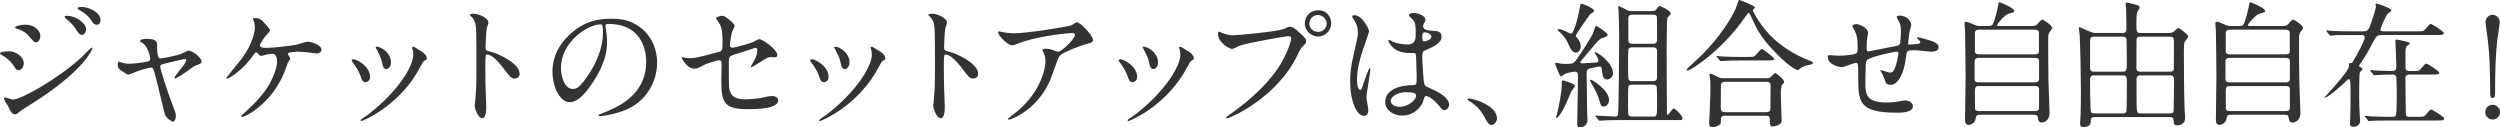
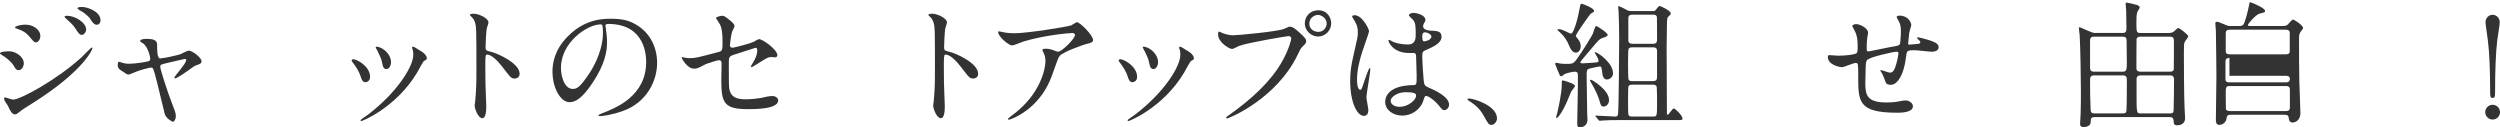
<svg xmlns="http://www.w3.org/2000/svg" id="_レイヤー_5" data-name="レイヤー 5" width="365.652" height="18.647" viewBox="0 0 365.652 18.647">
  <defs>
    <style>
      .cls-1 {
        fill: #333;
      }
    </style>
  </defs>
  <path class="cls-1" d="M3.481,9.265c0,.42-.28,1-.76,1-.3,0-.4-.12-.7-.62-.36-.62-1.12-1.24-1.82-1.641-.06-.04-.2-.12-.2-.2,0-.3,1.28-.3,1.4-.3.86,0,2.081.78,2.081,1.76ZM1.12,15.406c-.06-.12-.38-.541-.42-.64-.08-.14-.1-.3-.1-.36,0-.12.08-.16.16-.16.06,0,.96.32,1.16.32,1.08,0,6.521-2.98,10.042-6.221.22-.22,1.38-1.4,1.44-1.4.04,0,.12.04.12.12,0,.04-1,3.141-8.842,8.082-1.22.76-1.3.82-1.46.94-.74.58-.82.64-1.04.64-.42,0-.66-.46-1.061-1.32ZM5.901,5.264c0,.52-.34.94-.66.94-.22,0-.3-.1-1-.92-.48-.56-.88-.78-1.74-1.08-.28-.1-.3-.1-.3-.18,0-.22.92-.42,1.52-.42.24,0,.64.04,1.021.2.52.22,1.16.74,1.16,1.46ZM12.603,4.344c0,.24-.26.76-.64.76-.3,0-.48-.22-.98-1-.34-.5-.52-.66-1.28-1.34-.08-.06-.26-.24-.26-.32,0-.12.24-.14.36-.14,1.16,0,2.8.98,2.8,2.041ZM14.703,2.983c0,.32-.2.64-.54.64-.42,0-.7-.42-.98-.88-.26-.4-1-.98-1.62-1.3-.18-.1-.22-.2-.22-.24,0-.18.4-.18.76-.18.52,0,2.601.58,2.601,1.96Z" />
  <path class="cls-1" d="M29.479,8.965c0,.32-.28.42-.64.54-.42.14-.52.22-1.42.88-.34.24-1.561,1.08-1.82,1.08-.08,0-.1-.08-.1-.1,0-.22,1.74-2.081,1.74-2.581,0-.14-.14-.16-.22-.16-.1,0-2.5.58-2.781.64-.72.18-.8.2-.8.52,0,.32,1.041,3.621,1.721,5.341.46,1.18.56,1.48.56,1.84,0,.42-.2.84-.42.84-.2,0-1.02-.54-1.2-1.12-.1-.32-1.18-4.981-1.46-5.901-.24-.8-.28-.9-.56-.9-.2,0-1.62.36-2.26.64-.82.34-.9.38-1.021.38-.2,0-.3-.06-1.18-.66-.26-.18-.4-.38-.4-.72,0-.12.02-.5.18-.5.06,0,.36.12.44.14.48.16.86.16,1.06.16.8,0,2.301-.22,2.801-.36.12-.04.28-.14.28-.32,0-.32-.32-1.7-.98-2.24-.08-.06-.4-.26-.46-.3-.02-.02-.04-.06-.04-.1,0-.32.82-.32,1-.32.82,0,1.48.16,1.48.8,0,.98,0,2.06.46,2.06.42,0,2.541-.46,2.961-.62.18-.06,1-.52,1.18-.52.58,0,1.9,1.041,1.9,1.561Z" />
-   <path class="cls-1" d="M38.849,3.564c.32.36.64.7.64.86,0,.12-.06.2-.36.52-.48.48-1.12,1.5-1.12,1.68,0,.24.26.38.92.38,1.101,0,3.581-.3,4.481-.48.26-.06,1.38-.44,1.621-.44.1,0,1.98.32,1.98,1.2,0,.3-.32.541-.66.541-.22,0-1.101-.14-1.28-.16-.42-.04-.94-.1-1.44-.1-.2,0-1.541.02-1.541.3,0,.12.36.561.36.68,0,.1-.3.521-.34.6-.1.24-.44,1.28-.54,1.48-1.9,4.601-5.721,6.481-6.141,6.481-.04,0-.12,0-.12-.12,0-.08.02-.12.28-.34,1.101-.98,2.461-2.261,3.481-3.801.94-1.46,1.46-3.041,1.46-3.861,0-.42-.1-1.121-.72-1.121-.2,0-.54.06-.78.1-.12.02-.7.22-.82.22-.16,0-.32-.16-.38-.24-.26-.26-.28-.28-.36-.28-.16,0-.26.18-.34.28-1.44,2.201-3.621,3.561-3.921,3.561-.08,0-.1-.08-.1-.12,0-.06,1.9-2.36,2.241-2.801,1.72-2.32,1.92-4.101,1.92-4.541,0-.3-.04-.64-.14-.94-.02-.04-.14-.28-.14-.32,0-.14.24-.14.28-.14.74,0,.94.22,1.58.92Z" />
  <path class="cls-1" d="M54.129,11.265c0,.56-.46.76-.68.76-.44,0-.58-.46-.72-.9-.18-.56-.62-1.34-1.16-2.02-.1-.14-.14-.2-.14-.26,0-.12.12-.18.26-.18.48,0,2.441,1,2.441,2.601ZM60.31,7.145c0-.02-.04-.12-.04-.18,0-.1.08-.14.14-.14.16,0,.76.42.9.5.32.16,1.121.64,1.121,1.22,0,.16-.08.18-.42.38-.16.1-.86,1.46-1.02,1.72-3.061,5.081-7.982,7.062-8.142,7.062-.06,0-.12-.06-.12-.12,0-.1.94-.7,1.12-.84,4.261-3.261,6.602-7.021,6.602-8.742,0-.4-.04-.62-.14-.86ZM57.189,9.085c0,.58-.32,1.02-.68,1.02-.44,0-.54-.5-.6-.84-.14-.64-.2-.82-.74-1.9-.04-.08-.22-.36-.22-.44,0-.06.1-.12.2-.1.94.14,2.041,1.14,2.041,2.261Z" />
  <path class="cls-1" d="M69.281,2.003c.72,0,2.16.64,2.16,1.28,0,.14-.2.72-.24.84-.1.5-.18,2.281-.18,2.781,0,.44.08.5.66.64,1.22.28,4.321,1.74,4.321,3.241,0,.66-.62.7-.72.7-.5,0-.56-.08-1.9-1.82-.56-.74-1.5-1.681-2.12-1.681-.2,0-.28,0-.28,1.48,0,2.121.02,3.181.1,4.981.02.22.04.72.04,1.021,0,.5,0,1.82-.58,1.82-.6,0-1.121-1.36-1.121-1.88,0-.08.08-.5.08-.58.14-1.661.18-2.181.18-4.641,0-5.721,0-6.361-.24-7.001-.16-.42-.36-.62-.68-.92l-.04-.08c.02-.18.54-.18.56-.18Z" />
  <path class="cls-1" d="M88.547,3.784c0,.06.04.14.04.22.08.64.2,1.28.2,2.161,0,1.34-.3,3.201-2.061,5.861-1.6,2.44-2.621,2.92-3.42,2.92-1.32,0-2.501-2.06-2.501-4.501,0-1.06.22-3.081,2.221-5.101,2.541-2.601,5.221-2.601,6.381-2.601,1.82,0,2.661.36,3.221.64,2.161,1.061,3.481,3.201,3.481,5.821,0,2.601-1.5,5.801-5.042,7.042-1.7.6-3.021.74-3.32.74-.08,0-.2-.02-.2-.14,0-.06.04-.08.54-.28,2.081-.82,6.421-2.541,6.421-7.521,0-.78-.08-5.542-5.541-5.542-.4,0-.42.16-.42.28ZM82.046,9.925c0,1.3.52,3.081,1.74,3.081.58,0,1.06-.24,2.44-2.32,1.06-1.62,1.96-3.841,1.96-5.821,0-1.2-.08-1.3-.34-1.3-1.9,0-5.801,2.581-5.801,6.361Z" />
  <path class="cls-1" d="M100.178,8.445c.18.04.54.06.74.06.8,0,1.14-.1,4.181-.9.54-.14.58-.3.58-1.36,0-2.161-.24-2.5-.72-3.221-.02-.04-.24-.34-.24-.38,0-.18.74-.34.92-.34.24,0,.46.1,1.38.88.06.06.42.4.42.6,0,.16-.34.78-.38.9-.16.64-.3,1.841-.3,1.92,0,.26.16.38.4.38.12,0,2.44-.58,3-.84.14-.06.72-.42.86-.42.54,0,2.681,1.54,2.681,2.36,0,.14-.1.3-.36.3-.08,0-.46-.04-.54-.04-.42,0-.64.14-1.36.58-.5.32-1.42.9-1.5.9-.06,0-.12-.04-.12-.12,0-.02.34-.581.38-.66.3-.48.56-1.121.56-1.661,0-.12-.02-.4-.24-.4-.04,0-3.041.98-3.301,1.06-.46.16-.62.34-.62.86,0,1.68,0,3.48.04,3.861.16,1.58,1.28,1.76,2.48,1.76.76,0,2.021-.16,2.2-.2.621-.16,1.241-.28,1.661-.28.48,0,.84.32.84.64,0,1.28-3.361,1.28-4.441,1.28-3.461,0-3.881-.9-3.881-4.221,0-.4.04-2.14.04-2.48,0-.32-.12-.46-.4-.46-.2,0-1.72.48-1.88.56-1.18.62-1.3.68-1.74.68-1.021,0-1.82-1.521-1.82-1.6,0-.06.08-.08.12-.08.06,0,.08,0,.36.08Z" />
-   <path class="cls-1" d="M121.193,11.265c0,.56-.46.76-.68.76-.44,0-.581-.46-.72-.9-.18-.56-.62-1.34-1.16-2.02-.1-.14-.14-.2-.14-.26,0-.12.12-.18.26-.18.48,0,2.441,1,2.441,2.601ZM127.374,7.145c0-.02-.04-.12-.04-.18,0-.1.08-.14.14-.14.16,0,.76.42.9.5.32.16,1.121.64,1.121,1.22,0,.16-.08.18-.42.38-.16.1-.86,1.46-1.02,1.72-3.061,5.081-7.982,7.062-8.142,7.062-.06,0-.12-.06-.12-.12,0-.1.94-.7,1.12-.84,4.261-3.261,6.602-7.021,6.602-8.742,0-.4-.04-.62-.14-.86ZM124.253,9.085c0,.58-.32,1.02-.68,1.02-.44,0-.54-.5-.6-.84-.14-.64-.2-.82-.74-1.9-.04-.08-.22-.36-.22-.44,0-.06.1-.12.2-.1.94.14,2.041,1.14,2.041,2.261Z" />
  <path class="cls-1" d="M136.345,2.003c.72,0,2.16.64,2.16,1.28,0,.14-.2.72-.24.84-.1.5-.18,2.281-.18,2.781,0,.44.08.5.66.64,1.22.28,4.321,1.74,4.321,3.241,0,.66-.62.7-.72.7-.5,0-.56-.08-1.9-1.82-.56-.74-1.5-1.681-2.12-1.681-.2,0-.28,0-.28,1.48,0,2.121.02,3.181.1,4.981.02.22.04.72.04,1.021,0,.5,0,1.82-.58,1.82-.6,0-1.121-1.36-1.121-1.88,0-.08.08-.5.08-.58.14-1.661.18-2.181.18-4.641,0-5.721,0-6.361-.24-7.001-.16-.42-.36-.62-.68-.92l-.04-.08c.02-.18.54-.18.56-.18Z" />
  <path class="cls-1" d="M147.146,4.784c.4.06.84.08,1.26.08,1.78,0,7.722-.94,8.282-1.16.14-.06.7-.46.82-.46.46,0,2.361,1.92,2.361,2.601,0,.14,0,.36-.7.52-.7.14-3.761,1.26-4.181,1.82-.24.34-.32.58-1.02,2.561-.36,1.04-1.5,4.221-5.041,6.181-.66.36-1.24.58-1.38.58-.08,0-.12-.04-.12-.1,0-.06.04-.1.4-.38,1.121-.82,2.501-2,3.581-3.721,1.1-1.76,1.5-3.461,1.5-4.381,0-.44-.08-.82-.26-1.18-.16-.32-.18-.36-.18-.44,0-.16.3-.18.42-.18.34,0,.58.02,1.08.18.12.04.66.26.78.26.56,0,2.48-1.92,2.48-2.44,0-.14-.12-.3-.38-.3-.32,0-3.94.28-7.141,1.24-.28.08-1.42.58-1.681.58-.48,0-2.041-1.28-2.041-1.98,0-.04.04-.08.14-.08.06,0,.86.18,1.021.2Z" />
  <path class="cls-1" d="M166.317,11.265c0,.56-.46.76-.68.76-.44,0-.581-.46-.72-.9-.18-.56-.62-1.34-1.16-2.02-.1-.14-.14-.2-.14-.26,0-.12.12-.18.26-.18.48,0,2.441,1,2.441,2.601ZM172.498,7.145c0-.02-.04-.12-.04-.18,0-.1.08-.14.14-.14.16,0,.76.42.9.5.32.16,1.121.64,1.121,1.22,0,.16-.08.18-.42.38-.16.1-.86,1.46-1.02,1.72-3.061,5.081-7.982,7.062-8.142,7.062-.06,0-.12-.06-.12-.12,0-.1.94-.7,1.12-.84,4.261-3.261,6.602-7.021,6.602-8.742,0-.4-.04-.62-.14-.86ZM169.377,9.085c0,.58-.32,1.02-.68,1.02-.44,0-.54-.5-.6-.84-.14-.64-.2-.82-.74-1.9-.04-.08-.22-.36-.22-.44,0-.06.1-.12.2-.1.94.14,2.041,1.14,2.041,2.261Z" />
  <path class="cls-1" d="M178.6,4.744c.36.18,1.16.42,1.66.42.82,0,6.682-.56,7.542-.94.62-.28.7-.32.84-.32.44,0,.76.28,1.38.82.9.8,1.02,1.021,1.02,1.3,0,.26-.1.36-.46.72-.32.3-.4.46-.78,1.26-3.141,6.521-10.122,9.322-10.322,9.322-.1,0-.14-.08-.14-.12,0-.08.06-.12.26-.26,3.481-2.44,6.301-5.081,7.902-7.921.98-1.721,1.36-3.181,1.36-3.381,0-.34-.34-.36-.44-.36-.2,0-5.981.96-7.202,1.44-.16.06-.84.44-1.0.44-.46,0-2.06-1-2.06-2.101,0-.38.06-.44.18-.44.04,0,.22.12.26.12ZM194.704,3.403c0,1.061-.88,1.94-1.92,1.94-.92,0-1.94-.76-1.94-1.94,0-1,.78-1.9,1.96-1.9,1.44,0,1.9,1.22,1.9,1.9ZM191.503,3.463c0,.84.76,1.2,1.3,1.2.86,0,1.24-.74,1.24-1.22,0-.76-.74-1.26-1.28-1.26-.46,0-1.26.38-1.26,1.28Z" />
  <path class="cls-1" d="M200.139,16.127c0,.44-.2.82-.66.82-1,0-2-2-2-5.101,0-1.18.1-2.14.52-3.921.56-2.46.6-2.561.6-3.181,0-.68-.1-1.02-.46-1.66-.06-.12-.38-.58-.38-.7s.24-.16.36-.16c1.12,0,2.121,2,2.121,2.361,0,.16-.88,2.62-1.041,3.121-.4,1.32-.72,2.561-.72,4.021,0,.12,0,1.4.48,1.4.18,0,.2-.08.56-1.18.08-.26.68-2.0.82-2.0.08,0,.08.14.08.18,0,.64-.56,3.521-.56,4.101,0,.3.28,1.62.28,1.9ZM208.08,15.006c-.52,1.101-1.64,1.9-2.98,1.9s-2.5-.82-2.5-2c0-.28,0-2.4,4.101-2.46.5,0,.5-.14.5-1.38,0-.12-.06-2.24-.08-2.8,0-.12-.02-.36-.16-.48-.04-.04-.82-.04-.92-.04-2.26,0-2.96-1.581-2.96-1.781,0-.06.02-.14.1-.14s.46.24.54.28c.56.24,1.38.4,2.241.4q1.1,0,1.1-1.32c0-1.26,0-1.821-.38-2.281-.08-.1-.62-.54-.62-.68,0-.12.26-.34.68-.34.4,0,1.741.28,1.741,1.04,0,.14-.02.18-.22.5-.06.1-.12.26-.12.42,0,.6,1.041.64,1.16.64.88.04,1.541.06,1.541.9,0,.94-1.34,1.521-2.081,1.84-.74.32-.74.34-.74,1.201,0,.44.14,2.7.2,3.241.08.74.14.88.64,1.1.98.42,3.081,1.36,3.081,2.541,0,.36-.28.8-.72.8-.24,0-.3-.08-.78-.68-.581-.7-1.621-1.541-1.98-1.36-.14.06-.32.8-.38.94ZM203.399,14.746c0,.54.62.88,1.32.88,1.181,0,2.401-.96,2.401-1.64,0-.34-.28-.5-1.561-.5-1.14,0-2.16.68-2.16,1.26ZM208.02,5.284c0,.76.16.76.3.76.28,0,1.04-.24,1.04-.7,0-.36-.66-.62-.94-.62-.06,0-.16.02-.24.08s-.16.22-.16.48Z" />
  <path class="cls-1" d="M218.172,18.267c-.42,0-.5-.14-1.161-1.34-.4-.7-.92-1.4-2.1-2.14-.06-.04-.28-.18-.28-.24s.06-.14.22-.14c.7,0,4.101,1.041,4.101,2.901,0,.48-.4.96-.78.96Z" />
  <path class="cls-1" d="M230.32,10.485c-.26,0-1.04.16-1.46.34-.08.04-.42.34-.5.34s-.18-.08-.22-.14c-.06-.12-.68-1.58-.68-1.66,0-.16.1-.18.18-.18s.46.08.54.1c.32.06.8.06,1.161.06.68,0,.88-.14,1.3-.72.82-1.14,2.2-3.38,2.32-3.681.08-.18.34-1.14.48-1.14.18,0,1.701,1,1.701,1.3,0,.2-.46.36-.62.4-.561.18-.68.3-1.761,1.601-1.46,1.72-1.62,1.9-1.62,2,0,.16.22.16.32.16.14,0,1.101-.06,1.32-.08.92-.06,1.021-.06,1.021-.3,0-.24-.26-.7-.4-.9-.02-.04-.16-.26-.16-.28,0-.06.02-.08.06-.08.34,0,2.621,1.54,2.621,3.101,0,.6-.56.9-.88.9-.44,0-.62-.42-.66-.74-.14-1.041-.14-1.16-.4-1.16-.18,0-1.36.26-1.5.3-.42.14-.42.3-.42,1.02,0,.4.04,2.381.04,2.821,0,.56.02,2.36.04,2.801,0,.08.04.56.04.9,0,.82-.78,1.081-1.16,1.081-.34,0-.34-.46-.34-.6,0-.601.1-4.761.1-5.662v-1.16c0-.12,0-.4-.04-.54-.06-.14-.22-.2-.42-.2ZM230.36,12.565c0,.16-.5.7-.56.84-.1.24-.54,1.3-.64,1.52-.68,1.561-1.34,2.341-1.46,2.341-.06,0-.1-.04-.1-.12s.14-.5.16-.6c.26-1.08.66-3.101.66-4.081,0-.64,0-.7.16-.7.08,0,.14.02.22.04.64.2,1.56.5,1.56.76ZM233.161,1.603c0,.1-.06.14-.52.42-.1.06-2.161,2.98-2.161,3.201,0,.1.06.16.44.66.18.24.28.62.28.88,0,.64-.42.94-.7.94-.6,0-.9-.78-1.041-1.121-.24-.6-.66-1.26-1.22-1.78-.06-.04-.44-.38-.44-.46s.14-.08.18-.08c.3,0,.58.12.96.3.14.06.74.36.82.36.48,0,1.12-2.721,1.28-3.701.12-.64.14-.7.34-.66.18.02,1.78.64,1.78,1.04ZM235.341,14.646c0,.48-.34.94-.8.94-.34,0-.42-.22-.541-.66-.24-.9-.7-1.82-1.14-2.581-.04-.06-.32-.54-.32-.6s.04-.08.1-.08c.06,0,.22.04.4.16,1.58,1.041,2.3,1.98,2.3,2.821ZM233.42,17.086c-.08-.1-.1-.1-.1-.14s.06-.04.08-.04c.4,0,2.401.14,2.841.14.36,0,.4-.22.42-.4.1-1.121.16-9.382.16-11.123,0-.82-.04-3.061-.08-3.741,0-.12-.06-.64-.06-.76,0-.06,0-.12.06-.12.14,0,.76.32.94.42.44.24.56.3.96.3h3.041c.34,0,.42-.06.541-.24.36-.46.4-.5.56-.5.08,0,1.58.66,1.58,1.081,0,.16-.06.22-.4.52-.16.14-.16.84-.16,1.48,0,.44-.04,2.581-.04,3.061,0,1.36.04,7.941.04,9.442,0,.22,0,.32.1.32.18,0,.7-.92.9-.92.24,0,1.28,1.06,1.28,1.44,0,.26-.08.26-.86.26h-8.622c-.66,0-1.5,0-2.2.06-.06,0-.36.04-.42.04-.08,0-.12-.04-.18-.12l-.38-.46ZM241.762,11.865c.6,0,.6-.32.6-.8v-3.641c0-.14-.02-.5-.56-.5h-3.101c-.18,0-.4.04-.5.22-.08.14-.08,1.82-.08,2.14,0,.34,0,2.221.08,2.361.12.22.38.22.5.22h3.061ZM241.822,17.046c.54,0,.54-.08.54-2.161,0-.34,0-2.16-.08-2.28-.14-.22-.4-.22-.52-.22h-3.061c-.12,0-.38,0-.52.22-.06.12-.06,1.88-.06,2.221,0,.32,0,1.88.06,2,.12.18.34.22.52.22h3.121ZM241.782,6.404c.58,0,.58-.38.58-.68,0-.28,0-3.141-.02-3.241-.06-.24-.2-.34-.56-.34h-3.021c-.58,0-.6.3-.6.68v3.141c.04.28.2.44.58.44h3.041Z" />
-   <path class="cls-1" d="M256.624,1.003c.02.02.04.06.04.1,0,.12-.06.14-.22.26-.06.04-.08.1-.08.16,0,.14,1.28,2.561,3.121,4.201,1.42,1.26,3.041,2.3,5.042,3.081q.64.24.64.38c0,.18-.08.2-.7.34-.42.08-.96.26-1.26.56-.08.08-.18.18-.26.18s-1.04-.34-2.9-2.201c-2.161-2.161-2.901-3.361-3.761-5.281-.12-.26-.42-.9-.52-.9s-.14.06-.54.64c-3.301,4.781-7.882,7.782-8.402,7.782-.1,0-.16-.06-.16-.12,0-.1,1.94-1.82,2.3-2.181,2.741-2.82,4.301-5.401,4.881-6.701.1-.2.42-1.26.48-1.3.1-.06,2.18.8,2.3,1ZM258.424,11.445c.14,0,.3,0,.44-.08.12-.1.64-.68.78-.68.12,0,1.3.92,1.3,1.26,0,.18-.06.24-.26.42-.2.18-.22,1.081-.22,1.38,0,.62.12,3.401.12,3.961,0,.54-1.0.8-1.28.8-.44,0-.44-.38-.44-.52,0-.84,0-1.061-.52-1.061h-6.041c-.2,0-.6,0-.6.54,0,.541,0,.601-.14.74-.16.16-.66.4-1.06.4-.521,0-.521-.42-.521-.521,0-.12.18-3.801.18-4.521,0-.42.02-1.581-.04-1.94,0-.08-.1-.541-.1-.62,0-.06,0-.22.18-.22.16,0,1,.46,1.2.54.24.12.52.12.82.12h6.201ZM255.543,8.325c.72,0,.96,0,1.18-.18.16-.14.78-.98.96-.98.18,0,1.82,1.28,1.82,1.44,0,.24-.48.24-1.08.24h-3.761c-1.42,0-1.96.02-2.541.06-.06,0-.36.04-.42.04s-.1-.04-.18-.12l-.38-.46c-.08-.08-.08-.1-.08-.14,0-.02.02-.04.06-.04.14,0,.76.08.88.08.98.06,1.82.06,2.761.06h.78ZM258.364,16.406c.58,0,.58-.38.58-.62,0-.5.02-2.741.02-3.201,0-.24,0-.62-.56-.62h-6.081c-.58,0-.62.32-.62.62,0,.5-.02,2.741-.02,3.201,0,.26.02.62.6.62h6.081Z" />
  <path class="cls-1" d="M279.244,4.824c-.14,1.34-.16,1.48-.16,1.601,0,.1.16.1.22.1.08,0,.78-.08.94-.08.44-.04.62-.06.62-.28,0-.12-.04-.16-.4-.5-.04-.02-.08-.08-.08-.12,0-.08.12-.08.16-.08.2,0,1.121.26,1.44.36,1.26.36,1.561.68,1.561,1.08,0,.52-.58.66-.98.66-.4,0-2.14-.22-2.5-.22-1.16,0-1.18.04-1.3,1.081-.38,2.96-1.46,3.98-2.18,3.98-.68,0-.76-.22-.94-.8-.1-.3-.26-.64-.38-.88-.04-.06-.26-.36-.26-.42,0-.04.06-.04.1-.04.22,0,1.12.36,1.3.36.34,0,.54-.2.68-.52.34-.72.58-2.081.58-2.28,0-.16,0-.26-.3-.26-.42,0-4.041.8-4.301,1.24-.14.24-.16.44-.18.82-.02.66-.06,2.48-.06,2.541,0,1.88.36,2.82,3.161,2.82.4,0,1.08-.02,1.76-.16.08-.02.68-.14.96-.14.56,0,1.081.42,1.081.86,0,.94-1.821.94-2.281.94-5.721,0-5.721-1.601-5.721-5.401,0-1.68,0-1.88-.36-1.88-.34,0-1.721.62-2.021.62-.44,0-2.061-.38-2.061-1.48,0-.26.08-.28.26-.28.2,0,1.04.08,1.22.08,1.24,0,2.2-.16,2.541-.28.32-.1.34-.28.34-1.02,0-1.08-.1-1.58-.32-2.101-.06-.16-.46-.86-.46-.94,0-.18.34-.28.581-.28.48,0,1.72.56,1.72,1.26,0,.12-.04.32-.1.62,0,.02-.1.62-.1,1.541,0,.42,0,.58.26.58.14,0,2.661-.56,3.181-.64,1.24-.2,1.38-.22,1.46-.64.06-.4.1-1.36.1-1.621,0-.6-.06-1.04-.24-1.38-.02-.02-.38-.7-.38-.74,0-.2.34-.22.44-.22,1.22,0,1.7.98,1.7,1.4,0,.04-.28.96-.3,1.14Z" />
-   <path class="cls-1" d="M297.032,3.804c.38,0,.66,0,.9-.22.1-.1.581-.72.76-.72.2,0,1.48.86,1.48,1.24,0,.1-.32.48-.38.56-.22.32-.22.62-.22.98,0,2,0,4.161.04,6.181,0,.66.16,3.961.16,4.701,0,1.22-.94,1.4-1.121,1.4-.52,0-.56-.44-.6-.74-.04-.4-.36-.4-.64-.4h-7.722c-.44,0-.66,0-.72.54-.08.64-.66.94-1.06.94-.5,0-.5-.52-.5-.76,0-.9.08-5.321.08-6.321,0-.52-.06-6.381-.08-6.681-.04-.58-.08-.9-.08-1.061,0-.14.02-.26.22-.26.16,0,.28.04,1.24.44.42.18.5.18.82.18h1.16c.2,0,.5,0,.66-.2.32-.44.74-2.36.82-2.781.08-.44.1-.5.16-.5.12,0,2.201.84,2.201,1.26,0,.22-.12.24-.82.42-.54.14-1.7,1.48-1.7,1.66,0,.14.12.14.4.14h4.541ZM289.391,8.464c-.14,0-.58,0-.58.521v2.621c0,.44.44.44.6.44h8.262c.48,0,.56-.32.56-.5v-2.621c0-.46-.44-.46-.62-.46h-8.222ZM289.431,4.344c-.4,0-.58.16-.58.5v2.601c0,.18,0,.5.56.5h8.202c.16,0,.6,0,.6-.42v-2.681c0-.16,0-.5-.6-.5h-8.182ZM297.632,16.246c.4,0,.6-.12.6-.52v-2.661c0-.26-.12-.48-.56-.48h-8.242c-.58,0-.58.2-.58,1.26,0,.1.02,1.96.02,2.081.02.24.34.32.58.32h8.182Z" />
  <path class="cls-1" d="M310.415,4.824c.5,0,.6-.2.6-.72,0-.86-.02-1.74-.04-2.601,0-.16-.08-.78-.08-.92,0-.1.02-.2.2-.2.08,0,1.26.28,1.3.3.32.08.56.2.56.44,0,.1-.3.52-.34.6-.14.4-.14.92-.14,1.62,0,1.34,0,1.48.62,1.48h4.121c.46,0,.66-.12.9-.36.36-.36.42-.36.48-.36.22,0,1.46,1,1.46,1.2,0,.16-.44.68-.5.8-.14.32-.14.46-.14,1.721,0,1.64.02,5.981.1,7.921.02.24.08,1.3.08,1.521,0,1.06-1.04,1.06-1.16,1.06-.48,0-.5-.24-.52-.66-.04-.44-.24-.54-.6-.54h-10.962c-.52,0-.56.24-.56.66,0,.62-.56.8-1.06.8-.14,0-.5,0-.5-.48,0-.24.08-1.24.08-1.44.04-1.081.04-2.581.04-3.381,0-1.72-.08-6.562-.18-8.122,0-.16-.12-.88-.12-1.041,0-.08.04-.14.14-.14.06,0,1.781.84,2.141.84h4.081ZM306.294,5.364c-.2,0-.6,0-.6.56v4.021c0,.54.42.54.6.54h4.141c.58,0,.64-.22.64-1.38,0-.46-.04-2.681-.04-3.181,0-.56-.36-.56-.62-.56h-4.121ZM306.274,11.025c-.52,0-.58.32-.58.72,0,1.161.02,3.221.08,4.261.02.52.22.58.52.58h4.221c.42,0,.48-.18.5-.42.06-.72.06-3.5.06-4.421,0-.44-.06-.72-.6-.72h-4.201ZM313.095,5.364c-.18,0-.5,0-.6.34-.02.08-.02,3.841-.02,4.301,0,.32.22.48.561.48h4.321c.22,0,.52-.04.58-.32.02-.16.02-3.421.02-3.881,0-.7,0-.92-.64-.92h-4.221ZM313.016,11.025c-.32,0-.48.2-.521.44v2.42c0,2.701.02,2.701.62,2.701h4.281c.48,0,.5-.2.52-.52.04-1.181.06-3.401.06-4.401,0-.4-.12-.641-.58-.641h-4.381Z" />
-   <path class="cls-1" d="M333.72,3.804c.38,0,.66,0,.9-.22.1-.1.58-.72.76-.72.2,0,1.48.86,1.48,1.24,0,.1-.32.48-.38.56-.22.32-.22.62-.22.98,0,2,0,4.161.04,6.181,0,.66.16,3.961.16,4.701,0,1.22-.94,1.4-1.121,1.4-.52,0-.56-.44-.6-.74-.04-.4-.36-.4-.64-.4h-7.722c-.44,0-.66,0-.72.54-.08.64-.66.94-1.061.94-.5,0-.5-.52-.5-.76,0-.9.08-5.321.08-6.321,0-.52-.06-6.381-.08-6.681-.04-.58-.08-.9-.08-1.061,0-.14.02-.26.22-.26.16,0,.28.04,1.24.44.42.18.5.18.82.18h1.161c.2,0,.5,0,.66-.2.32-.44.74-2.36.82-2.781.08-.44.1-.5.16-.5.12,0,2.201.84,2.201,1.26,0,.22-.12.24-.82.42-.54.14-1.7,1.48-1.7,1.66,0,.14.12.14.4.14h4.541ZM326.079,8.464c-.14,0-.58,0-.58.521v2.621c0,.44.44.44.6.44h8.262c.48,0,.56-.32.56-.5v-2.621c0-.46-.44-.46-.62-.46h-8.222ZM326.119,4.344c-.4,0-.58.16-.58.5v2.601c0,.18,0,.5.56.5h8.202c.16,0,.6,0,.6-.42v-2.681c0-.16,0-.5-.6-.5h-8.182ZM334.32,16.246c.4,0,.6-.12.6-.52v-2.661c0-.26-.12-.48-.56-.48h-8.242c-.58,0-.58.2-.58,1.26,0,.1.02,1.96.02,2.081.02.24.34.32.58.32h8.182Z" />
-   <path class="cls-1" d="M348.413,5.124c-.76,0-.84.12-1.48,1.32-.64,1.22-.98,1.84-1.82,3.021-.04.06-.06.1-.06.14,0,.1.04.14.12.18.26.16.36.2.36.34,0,.1-.34.38-.38.46-.1.26-.1,3.061-.1,3.581,0,.96.04,2.18.1,2.96.02.14.04.36.04.56,0,.58-.5.86-1.02.86-.3,0-.48-.16-.48-.46,0-.12.06-.78.06-.98.04-.68.04-2.521.04-3.301,0-2.121-.04-2.22-.28-2.22-.12,0-.2.08-.26.16-.3.38-2.761,2.541-3.181,2.541-.06,0-.08-.02-.08-.06.18-.18.58-.641.86-.94.74-.82,2.721-3.061,2.721-3.601,0-.4,0-.46.16-.46.22,0,.26,0,.34-.12.68-1.061,1.8-3.221,1.8-3.601,0-.34-.24-.38-.6-.38h-1.44c-1.76,0-2.34.02-2.541.04-.06.02-.36.06-.42.06s-.12-.06-.18-.14l-.38-.46c-.04-.04-.08-.1-.08-.12,0-.04.02-.06.06-.06.14,0,.76.06.88.08.98.04,1.82.06,2.761.06h1.48c.6,0,.88,0,1.16-.6.16-.36.94-2.661.94-3.081,0-.04-.08-.2-.08-.24,0-.12.1-.14.18-.14.22,0,2.161.7,2.161,1,0,.12-.48.42-.56.5-.34.4-1.061,2.18-1.061,2.28,0,.28.34.28.44.28h4.881c.9,0,.98,0,1.28-.34.56-.66.62-.74.8-.74.12,0,1.88,1.081,1.88,1.32,0,.3-.4.3-1.08.3h-7.942ZM352.454,10.905c-.26,0-.64,0-.64.56,0,.76.06,4.121.06,4.801,0,.7.02.82.6.82h1.06c.9,0,1,0,1.28-.32.56-.68.62-.74.8-.74.14,0,1.88,1.06,1.88,1.32,0,.28-.4.28-1.081.28h-6.961c-1.74,0-2.32.04-2.521.04-.08.02-.36.06-.42.06-.08,0-.12-.06-.18-.14l-.38-.46c-.04-.04-.1-.1-.1-.12,0-.04.04-.06.08-.06.14,0,.76.08.88.08,1.6.06,2.18.06,3.061.06.28,0,.44-.02.54-.2.14-.24.14-2.0.14-2.74,0-.4,0-2.841-.1-3.001-.12-.2-.3-.24-.48-.24-.7,0-1.4.02-2.081.06-.08,0-.56.04-.6.04-.08,0-.12-.04-.18-.12l-.38-.46c-.04-.06-.1-.1-.1-.14,0-.02.04-.04.08-.04.14,0,.78.06.9.08.26,0,1.8.06,2.181.06.46,0,.7-.04.7-.74,0-.58-.14-3.601-.14-3.661,0-.12.02-.2.14-.2.06,0,.9.14,1.68.36.14.04.28.1.28.24,0,.08-.04.1-.28.24-.3.2-.34.541-.34,1.041v2.28c.04.44.42.44.62.44h.36c.9,0,1,0,1.28-.34.56-.66.62-.74.8-.74.14,0,1.88,1.081,1.88,1.32,0,.28-.4.28-1.08.28h-3.241Z" />
+   <path class="cls-1" d="M333.72,3.804c.38,0,.66,0,.9-.22.1-.1.58-.72.76-.72.2,0,1.48.86,1.48,1.24,0,.1-.32.48-.38.56-.22.32-.22.62-.22.98,0,2,0,4.161.04,6.181,0,.66.16,3.961.16,4.701,0,1.22-.94,1.4-1.121,1.4-.52,0-.56-.44-.6-.74-.04-.4-.36-.4-.64-.4h-7.722c-.44,0-.66,0-.72.54-.08.64-.66.94-1.061.94-.5,0-.5-.52-.5-.76,0-.9.08-5.321.08-6.321,0-.52-.06-6.381-.08-6.681-.04-.58-.08-.9-.08-1.061,0-.14.02-.26.22-.26.16,0,.28.04,1.24.44.42.18.5.18.82.18h1.161c.2,0,.5,0,.66-.2.32-.44.74-2.36.82-2.781.08-.44.1-.5.16-.5.12,0,2.201.84,2.201,1.26,0,.22-.12.24-.82.42-.54.14-1.7,1.48-1.7,1.66,0,.14.12.14.4.14h4.541ZM326.079,8.464c-.14,0-.58,0-.58.521v2.621c0,.44.44.44.6.44h8.262c.48,0,.56-.32.56-.5c0-.46-.44-.46-.62-.46h-8.222ZM326.119,4.344c-.4,0-.58.16-.58.5v2.601c0,.18,0,.5.56.5h8.202c.16,0,.6,0,.6-.42v-2.681c0-.16,0-.5-.6-.5h-8.182ZM334.32,16.246c.4,0,.6-.12.6-.52v-2.661c0-.26-.12-.48-.56-.48h-8.242c-.58,0-.58.2-.58,1.26,0,.1.02,1.96.02,2.081.02.24.34.32.58.32h8.182Z" />
  <path class="cls-1" d="M363.491,16.406c0-.6.48-1.08,1.08-1.08.58,0,1.081.46,1.081,1.08,0,.6-.5,1.08-1.081,1.08-.6,0-1.08-.5-1.08-1.08ZM365.612,3.224c0,.46-.3,2.12-.36,2.661-.22,1.84-.32,4.461-.32,7.622,0,.52-.02.82-.36.82-.34,0-.36-.28-.36-.78,0-3.201-.1-5.781-.34-7.682-.04-.4-.34-2.281-.34-2.641,0-.56.46-1.061,1.04-1.061.56,0,1.041.5,1.041,1.061Z" />
</svg>